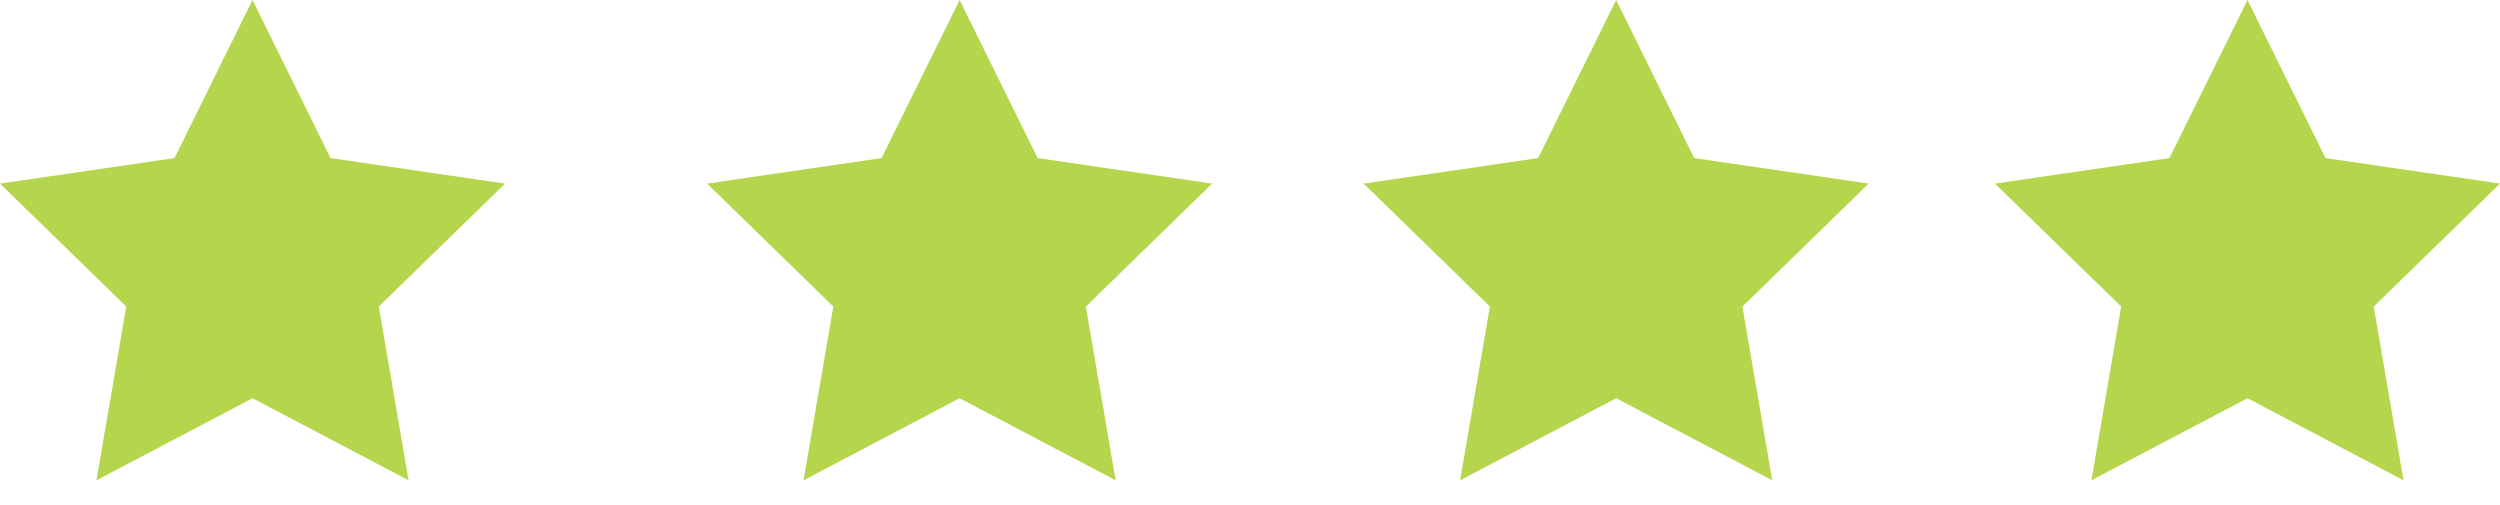
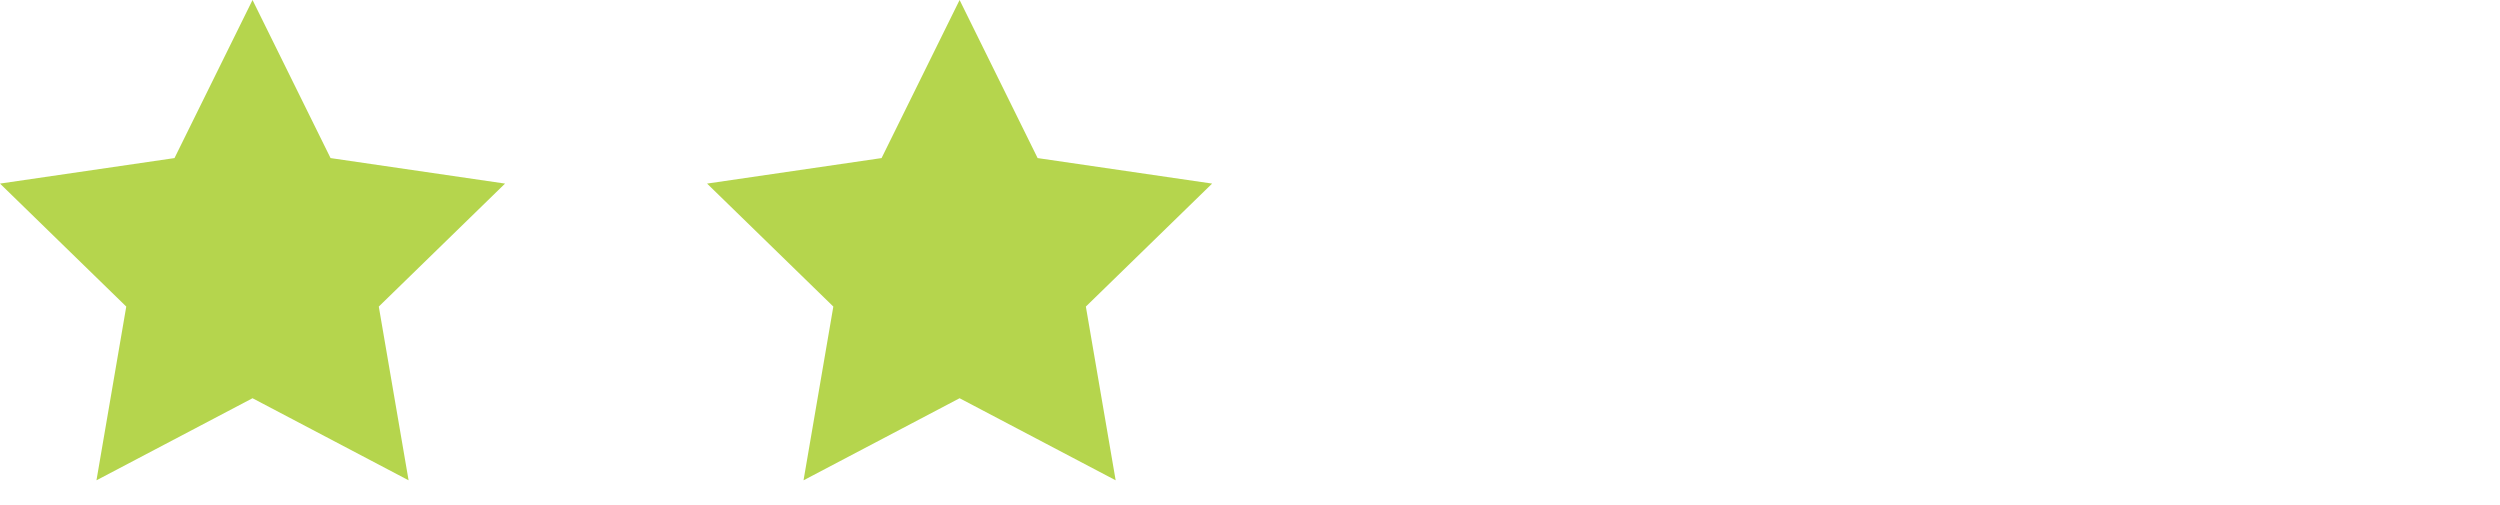
<svg xmlns="http://www.w3.org/2000/svg" width="99" height="20" viewBox="0 0 99 20" fill="none">
  <path d="M10 0L13.09 6.26L20 7.27L15 12.14L16.18 19.02L10 15.77L3.82 19.02L5 12.14L0 7.27L6.91 6.26L10 0Z" fill="#B5D54D" />
  <path d="M38 0L41.09 6.26L48 7.27L43 12.14L44.18 19.02L38 15.77L31.82 19.02L33 12.14L28 7.27L34.91 6.26L38 0Z" fill="#B5D54D" />
-   <path d="M64 0L67.09 6.26L74 7.27L69 12.14L70.18 19.02L64 15.77L57.82 19.02L59 12.14L54 7.27L60.91 6.26L64 0Z" fill="#B5D54D" />
-   <path d="M89 0L92.09 6.26L99 7.27L94 12.14L95.18 19.02L89 15.77L82.82 19.02L84 12.14L79 7.27L85.91 6.26L89 0Z" fill="#B5D54D" />
</svg>